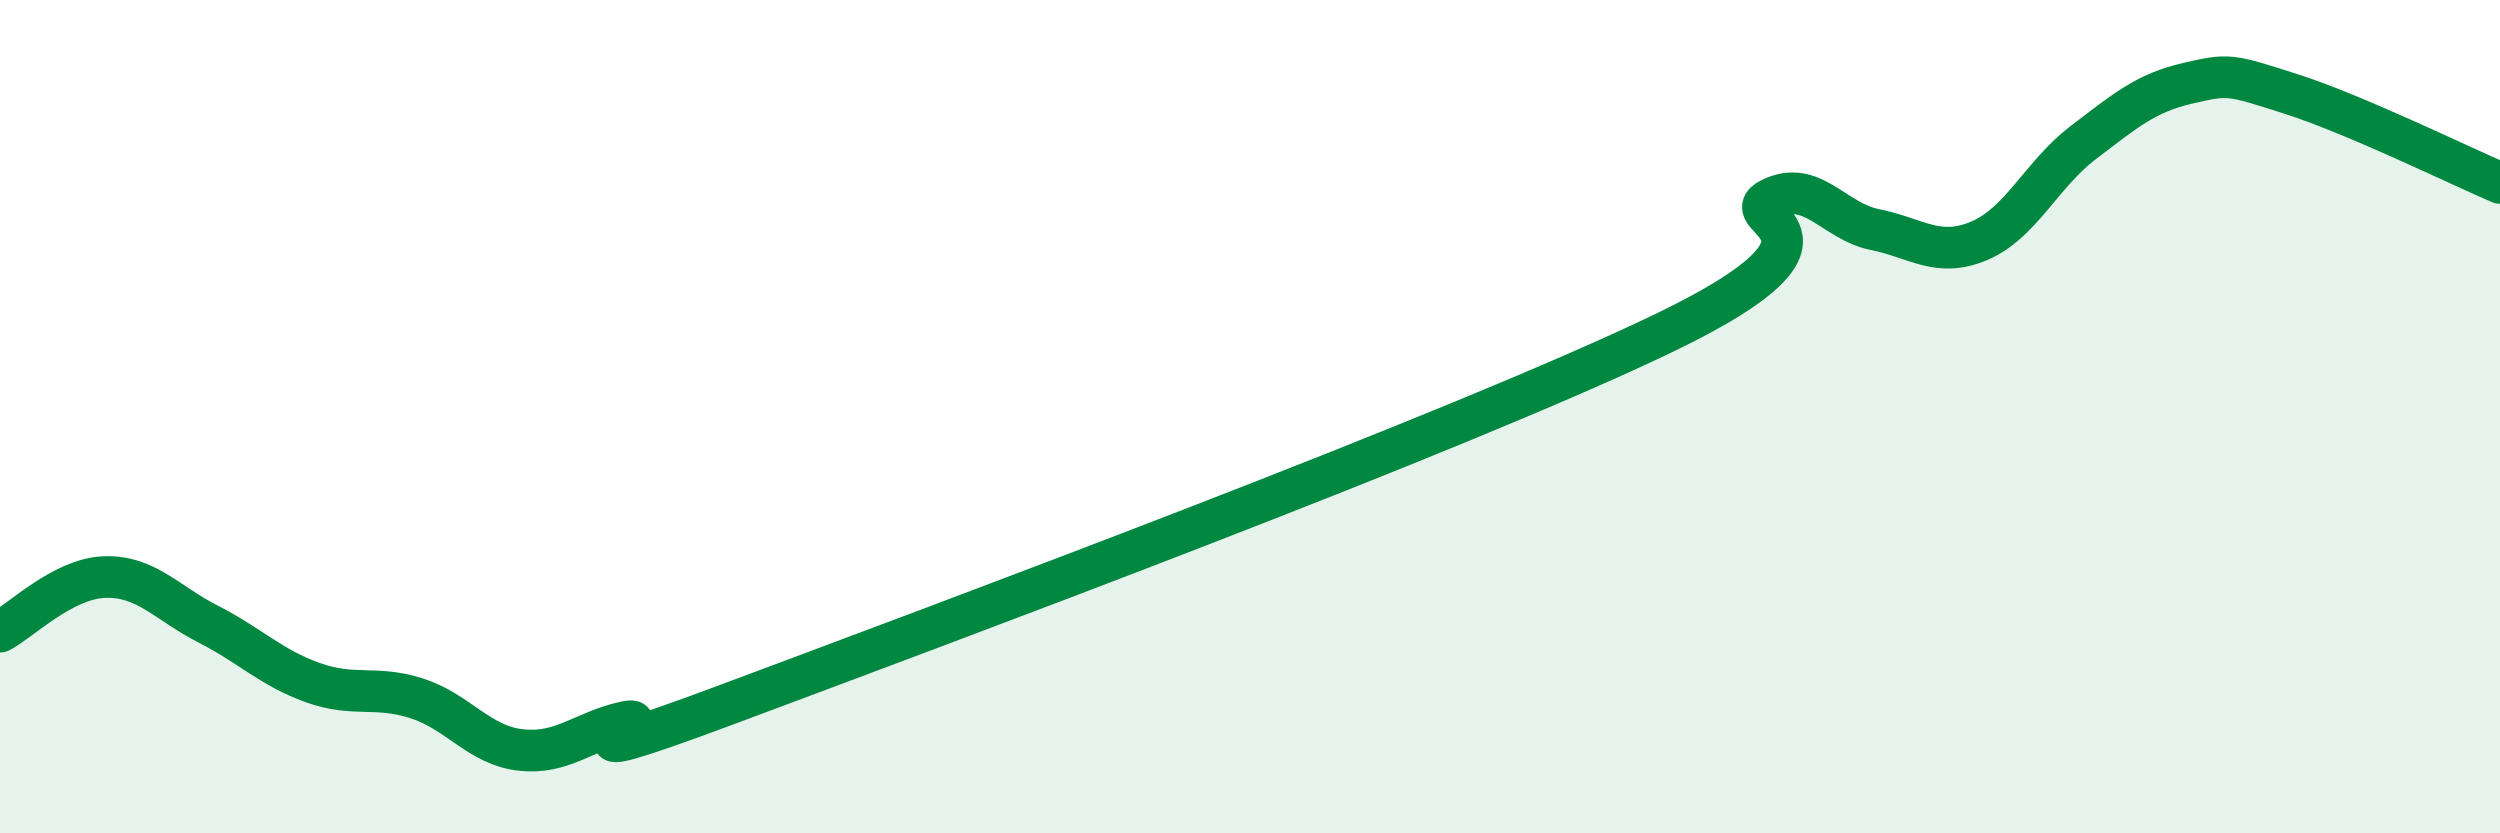
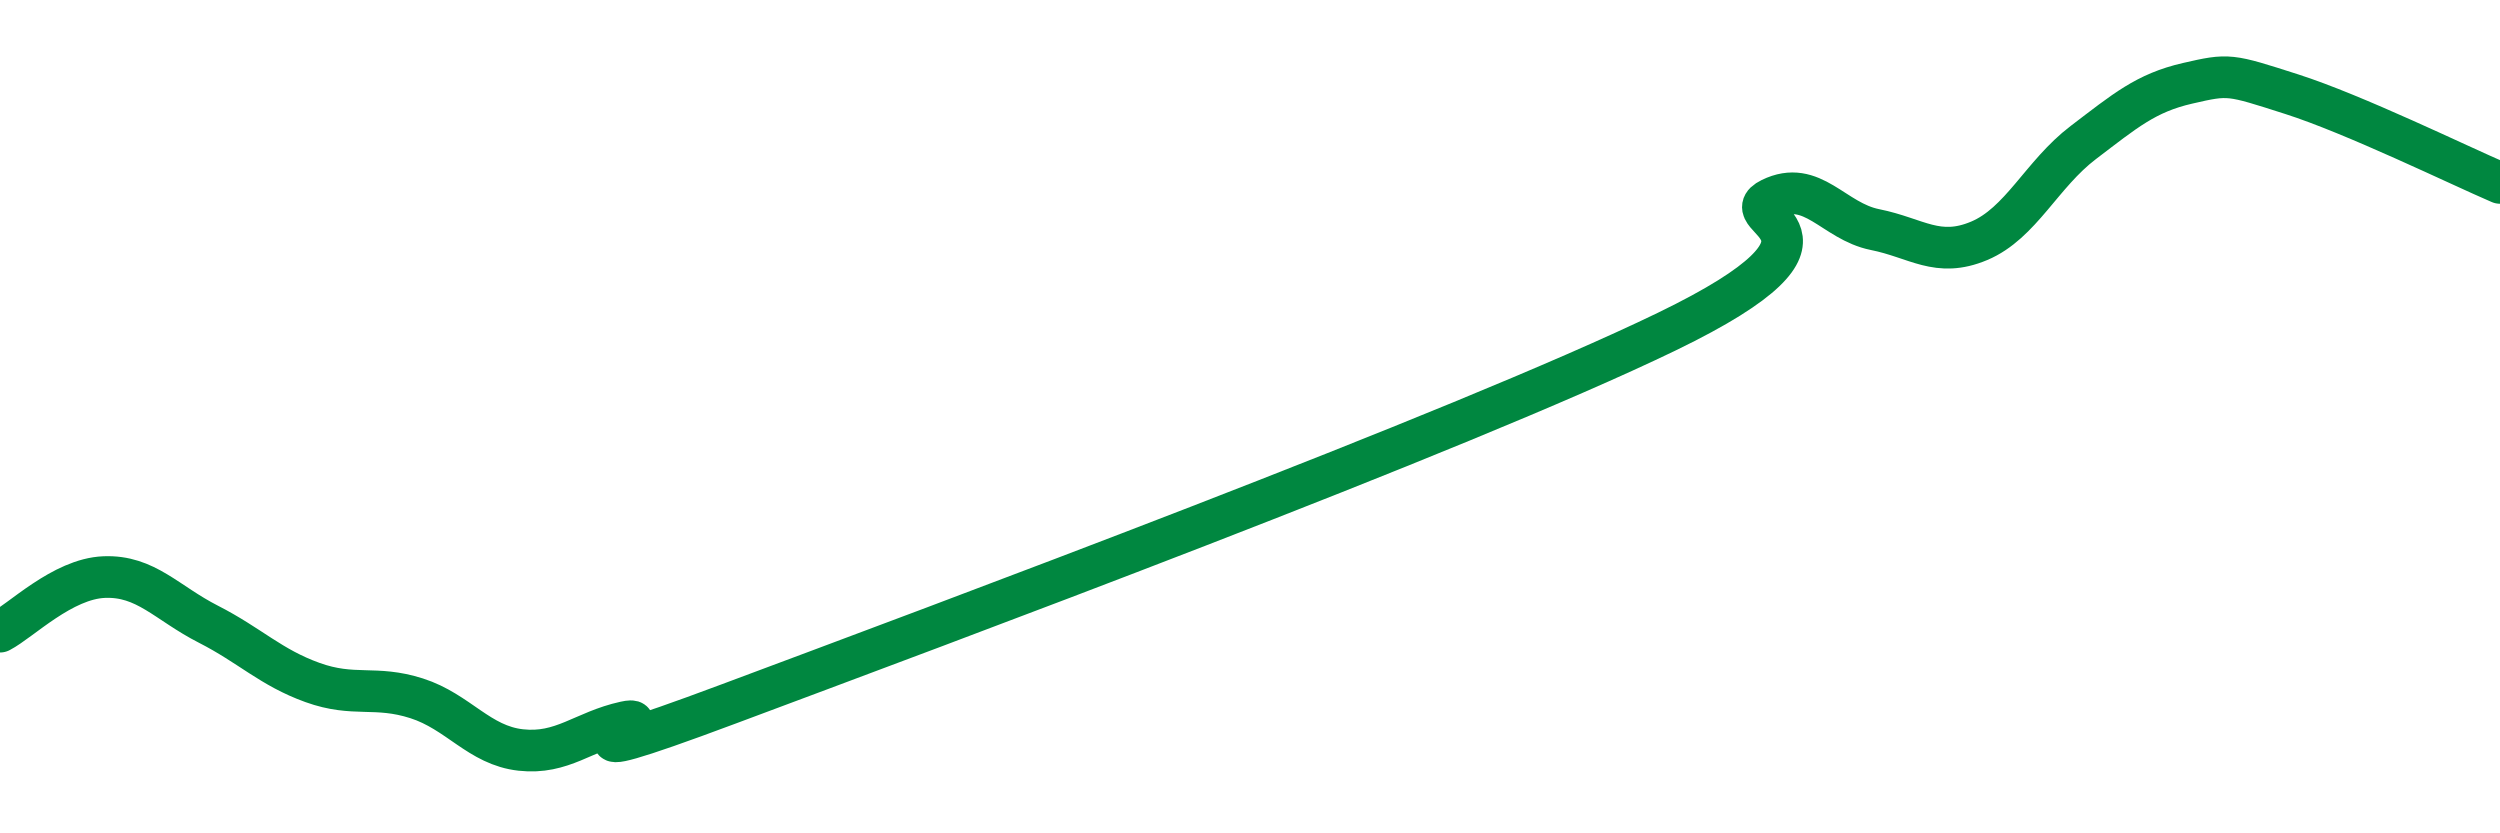
<svg xmlns="http://www.w3.org/2000/svg" width="60" height="20" viewBox="0 0 60 20">
-   <path d="M 0,15.16 C 0.5,14.9 1.5,13.89 2.5,13.85 C 3.5,13.81 4,14.47 5,14.98 C 6,15.49 6.5,16.02 7.5,16.38 C 8.5,16.74 9,16.44 10,16.76 C 11,17.08 11.5,17.89 12.5,18 C 13.5,18.11 14,17.55 15,17.33 C 16,17.11 12.5,18.76 17.5,16.89 C 22.5,15.02 35,10.38 40,7.96 C 45,5.54 41.5,5.26 42.5,4.77 C 43.5,4.28 44,5.31 45,5.51 C 46,5.71 46.5,6.2 47.5,5.78 C 48.5,5.36 49,4.18 50,3.42 C 51,2.66 51.5,2.23 52.5,2 C 53.5,1.77 53.5,1.78 55,2.26 C 56.5,2.74 59,3.96 60,4.39L60 20L0 20Z" fill="#008740" opacity="0.1" stroke-linecap="round" stroke-linejoin="round" />
  <path d="M 0,15.16 C 0.5,14.9 1.5,13.89 2.5,13.85 C 3.5,13.81 4,14.47 5,14.98 C 6,15.49 6.5,16.02 7.5,16.38 C 8.5,16.74 9,16.44 10,16.76 C 11,17.08 11.5,17.89 12.5,18 C 13.5,18.11 14,17.55 15,17.33 C 16,17.11 12.5,18.76 17.5,16.89 C 22.5,15.02 35,10.38 40,7.96 C 45,5.54 41.5,5.26 42.5,4.77 C 43.5,4.28 44,5.31 45,5.51 C 46,5.71 46.5,6.2 47.5,5.78 C 48.5,5.36 49,4.18 50,3.42 C 51,2.66 51.5,2.23 52.5,2 C 53.5,1.77 53.5,1.78 55,2.26 C 56.5,2.74 59,3.96 60,4.39" stroke="#008740" stroke-width="1" fill="none" stroke-linecap="round" stroke-linejoin="round" />
</svg>